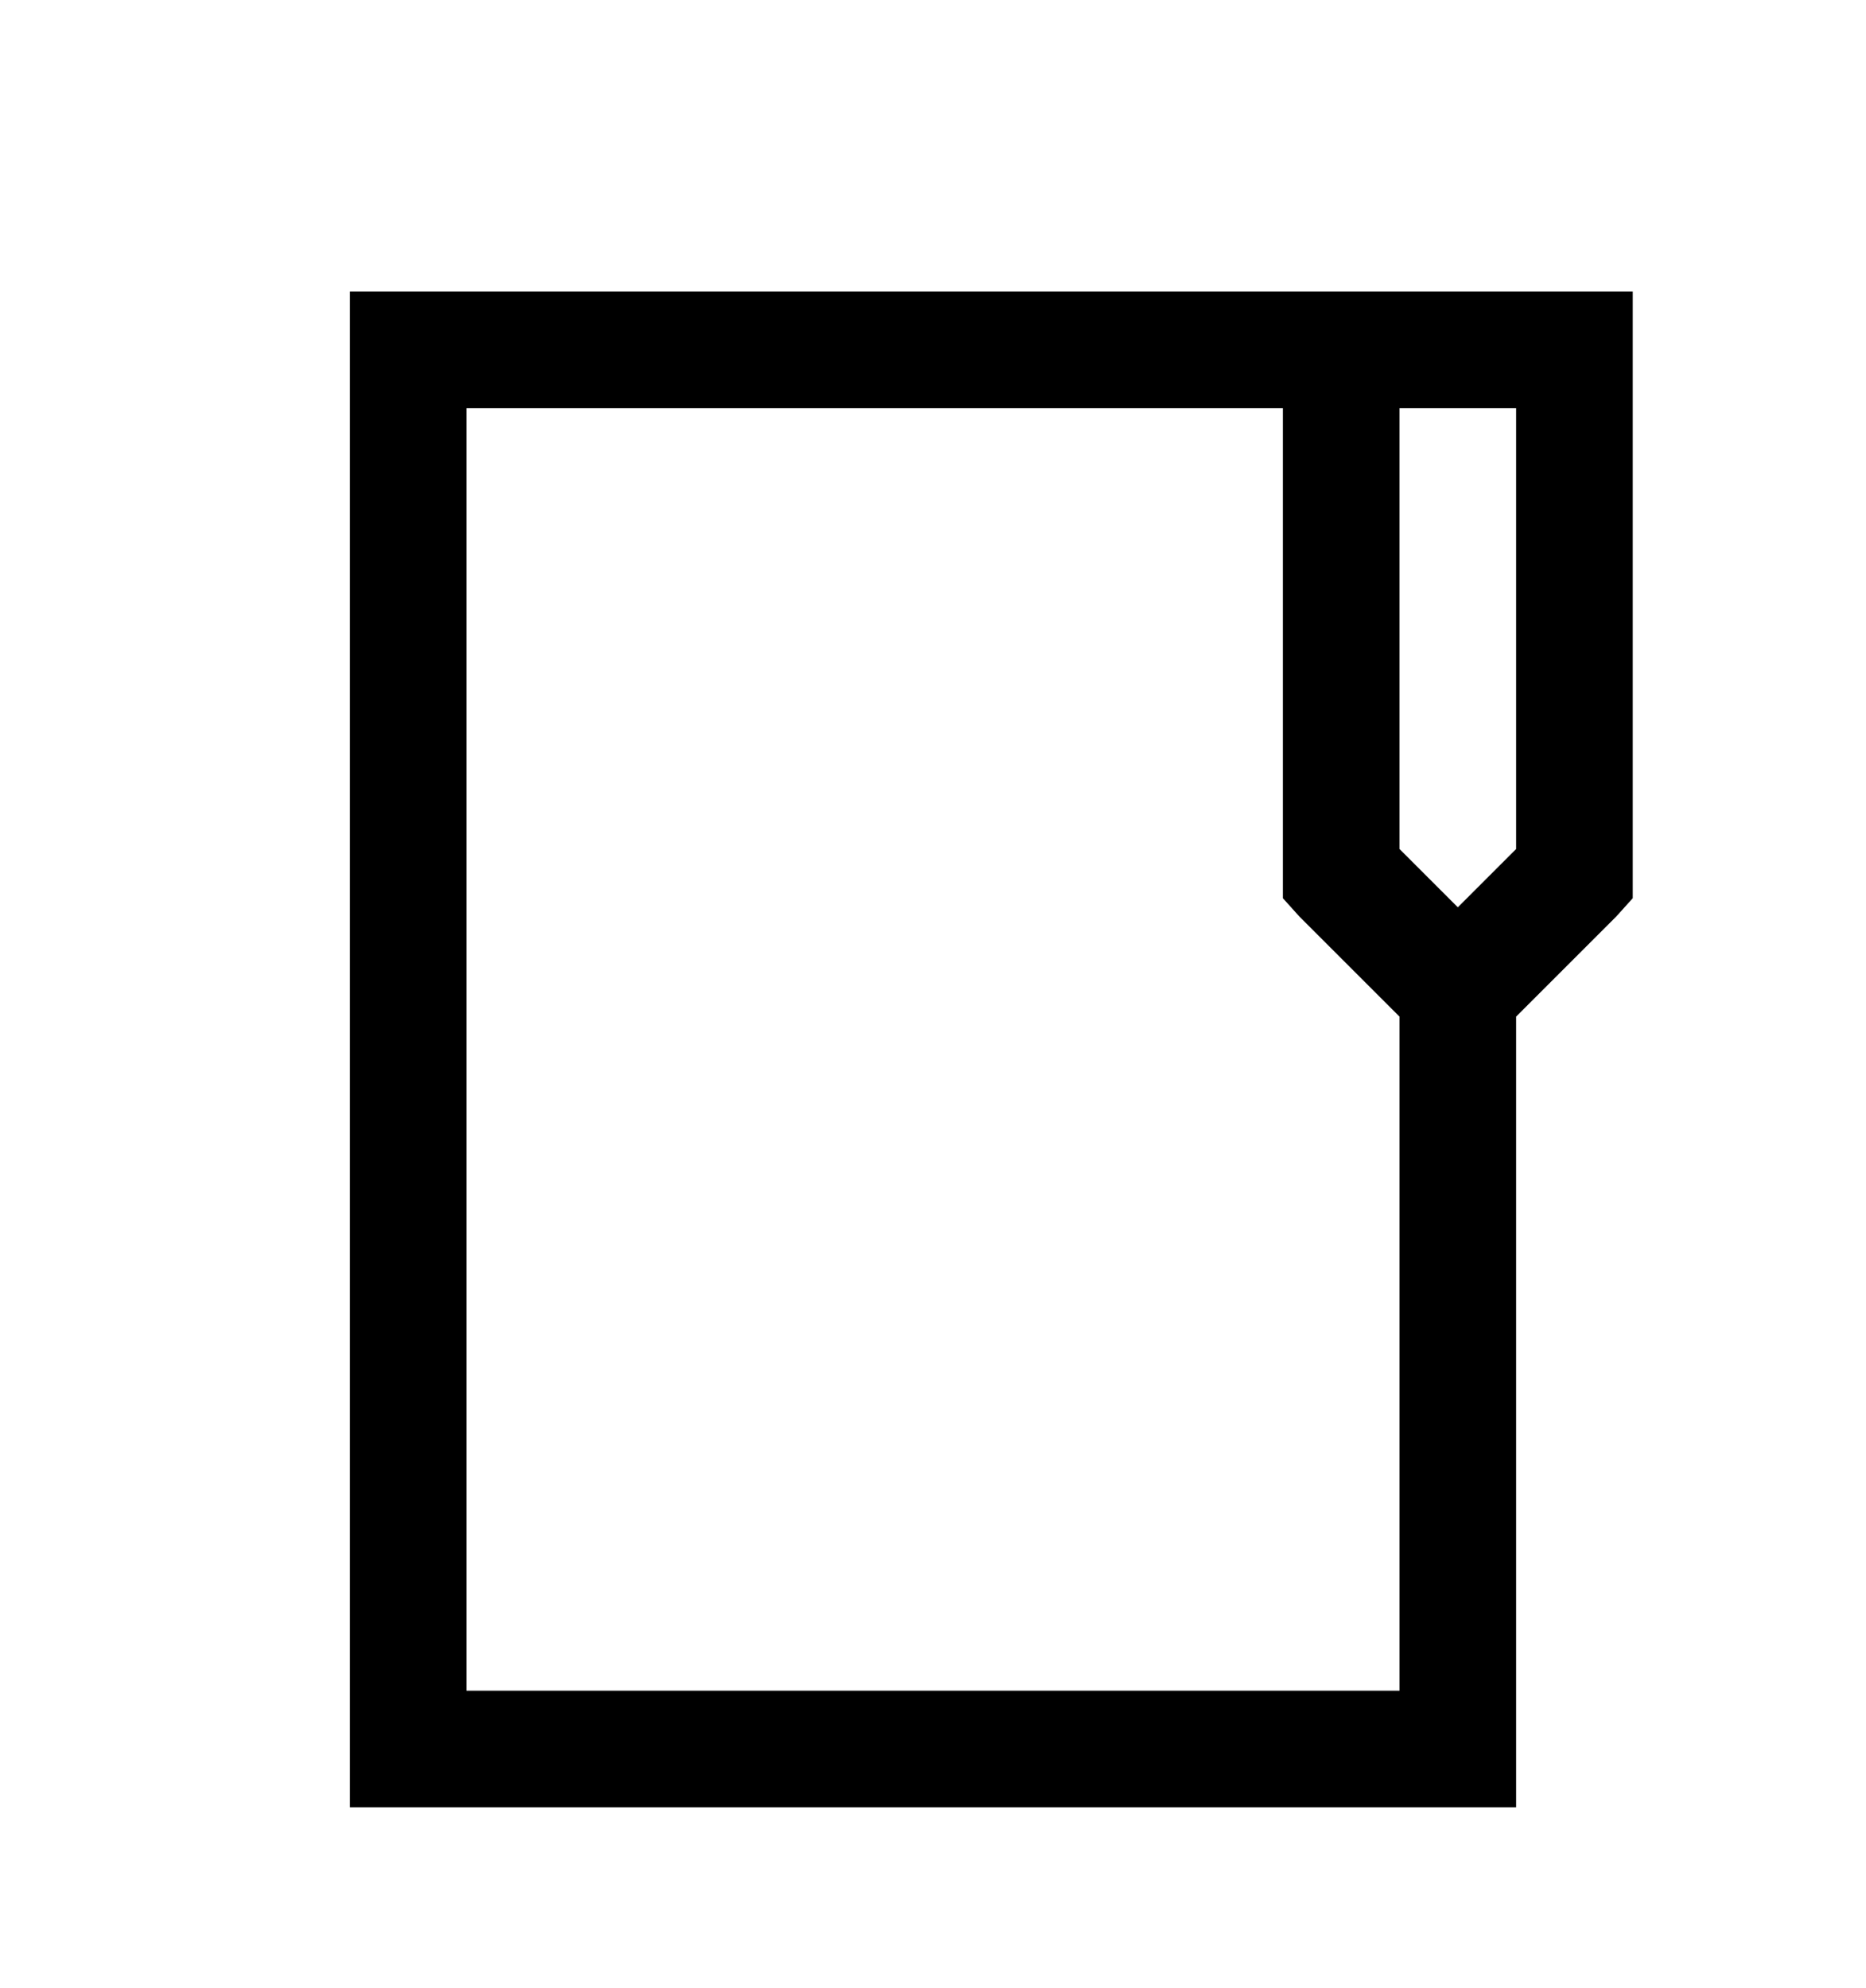
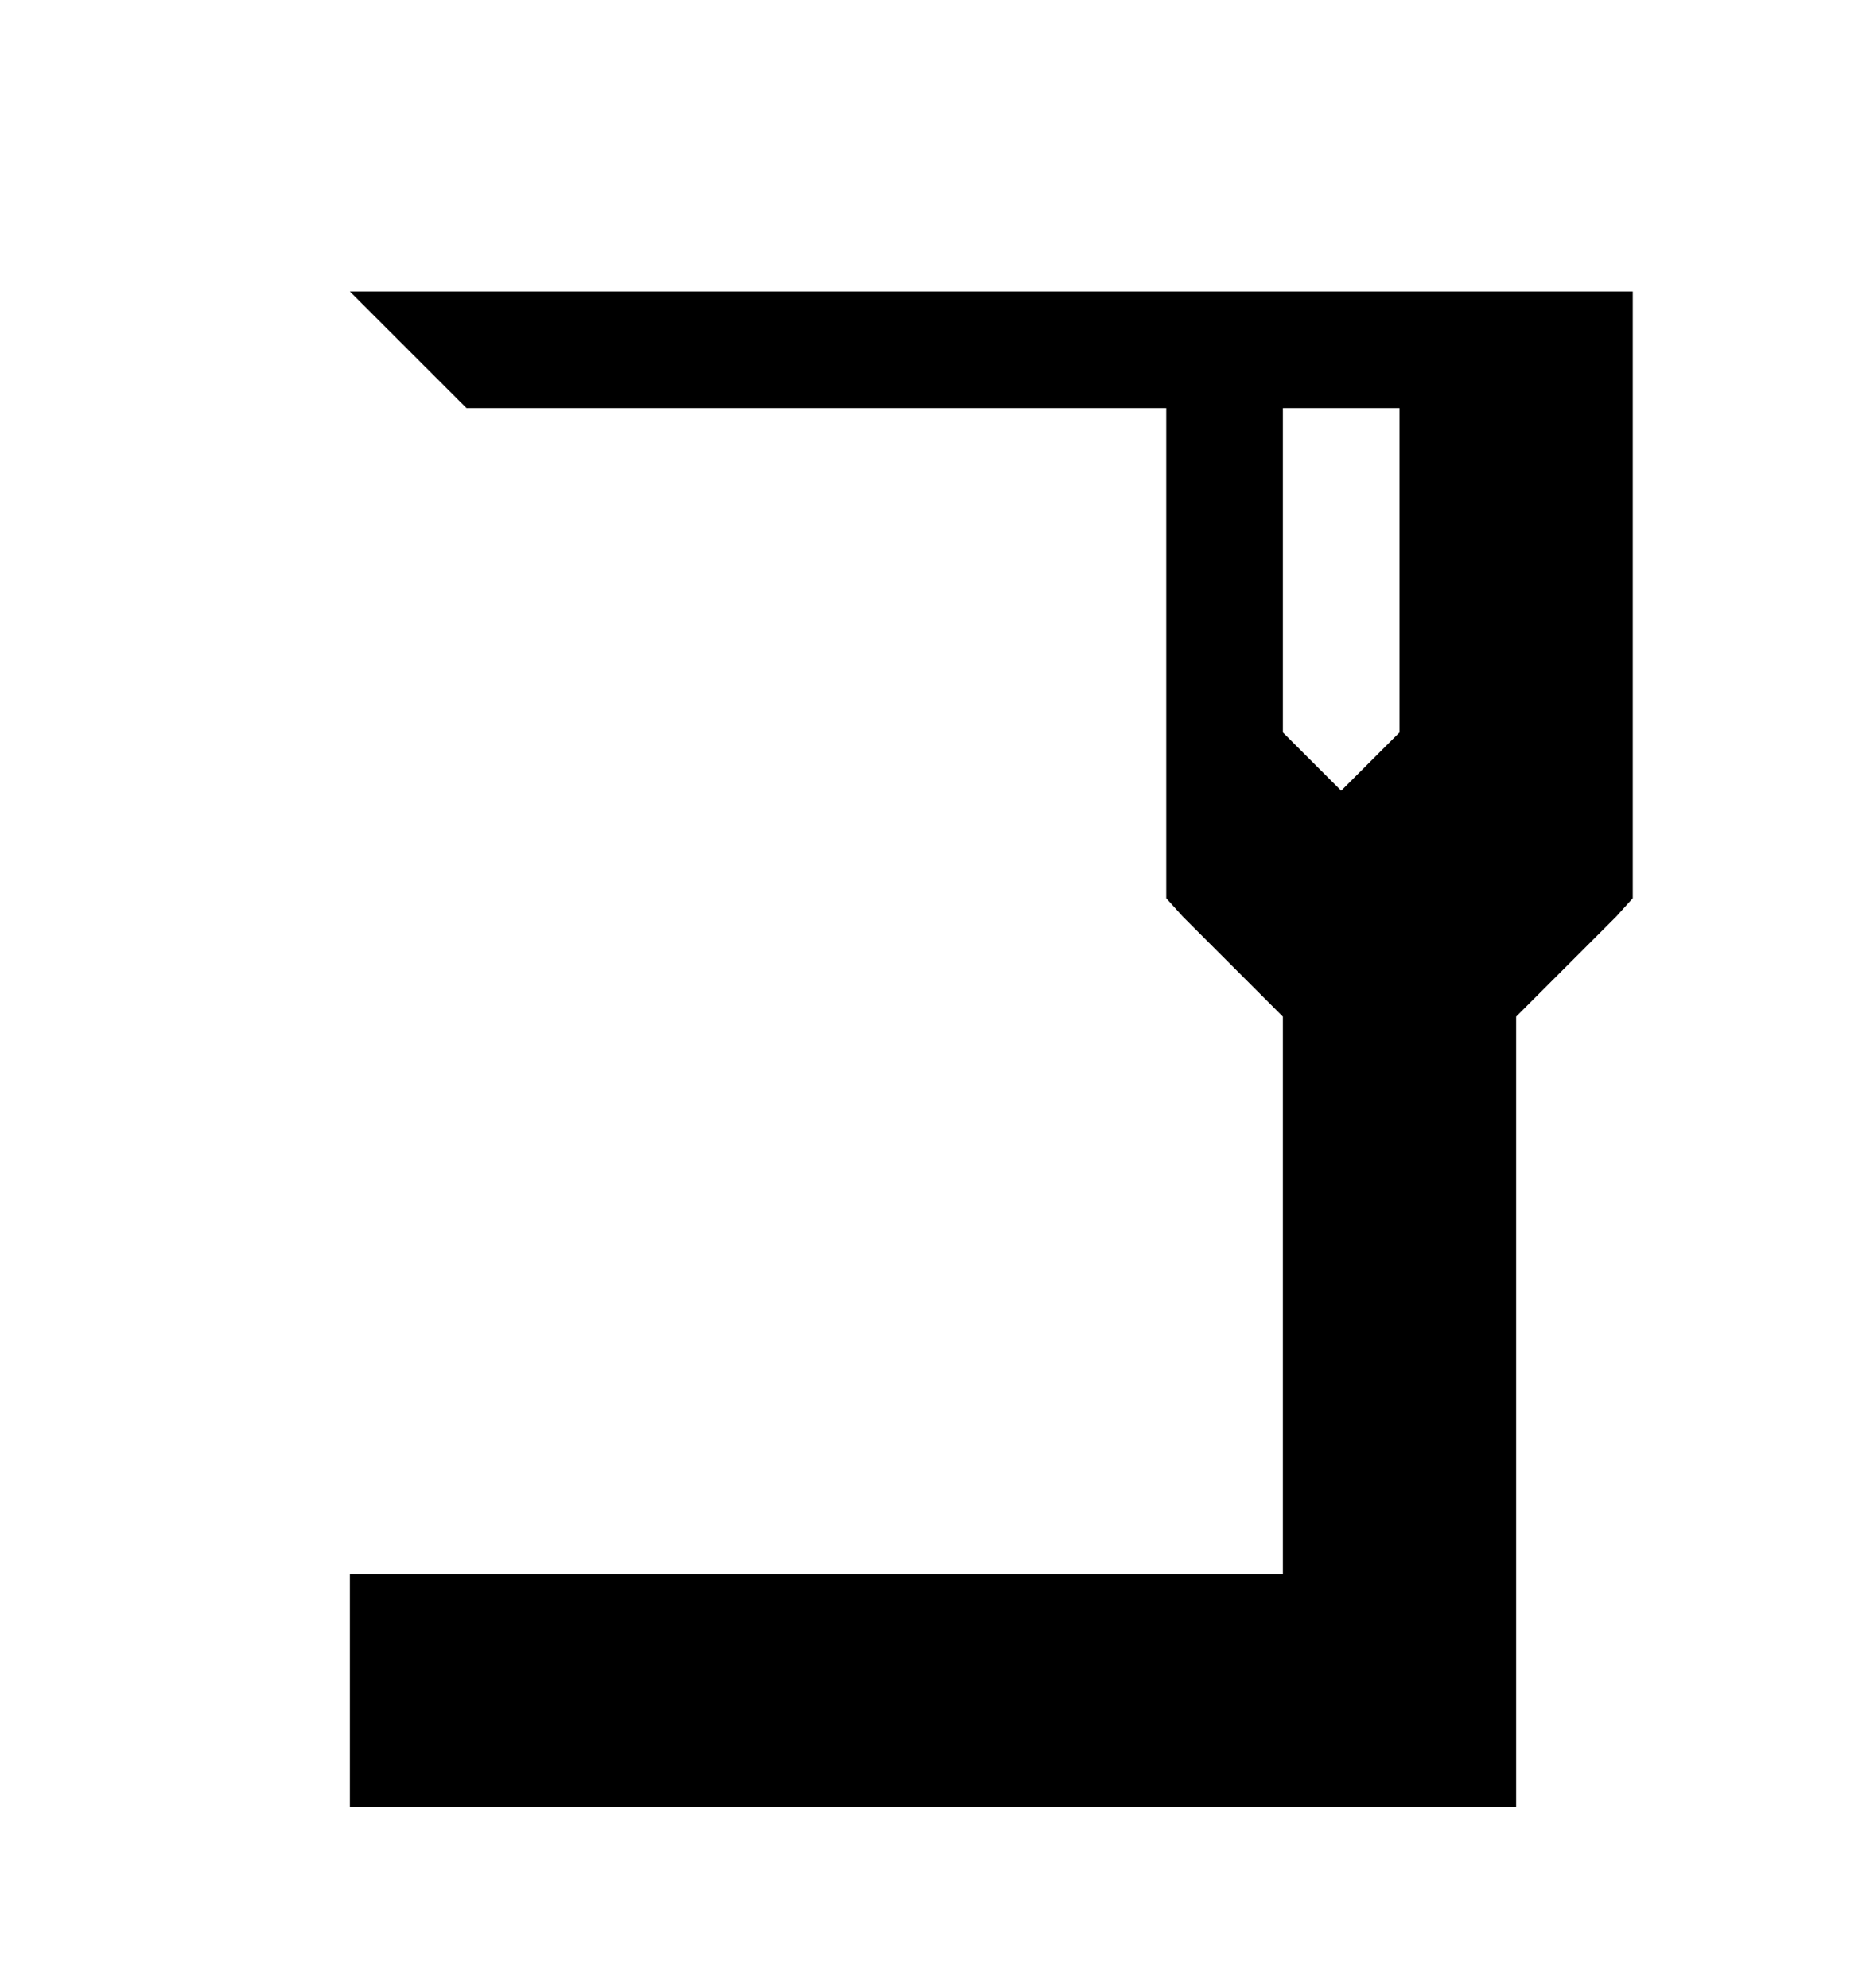
<svg xmlns="http://www.w3.org/2000/svg" version="1.1" id="folder" viewBox="0 0 512 545.5">
-   <path d="M96 80h352v166.5l-4.5 5L416 279v217H96V80zm32 32v352h256V279l-27.5-27.5-4.5-5V112H128zm256 0v121l16 16 16-16V112h-32z" />
+   <path d="M96 80h352v166.5l-4.5 5L416 279v217H96V80zv352h256V279l-27.5-27.5-4.5-5V112H128zm256 0v121l16 16 16-16V112h-32z" />
</svg>